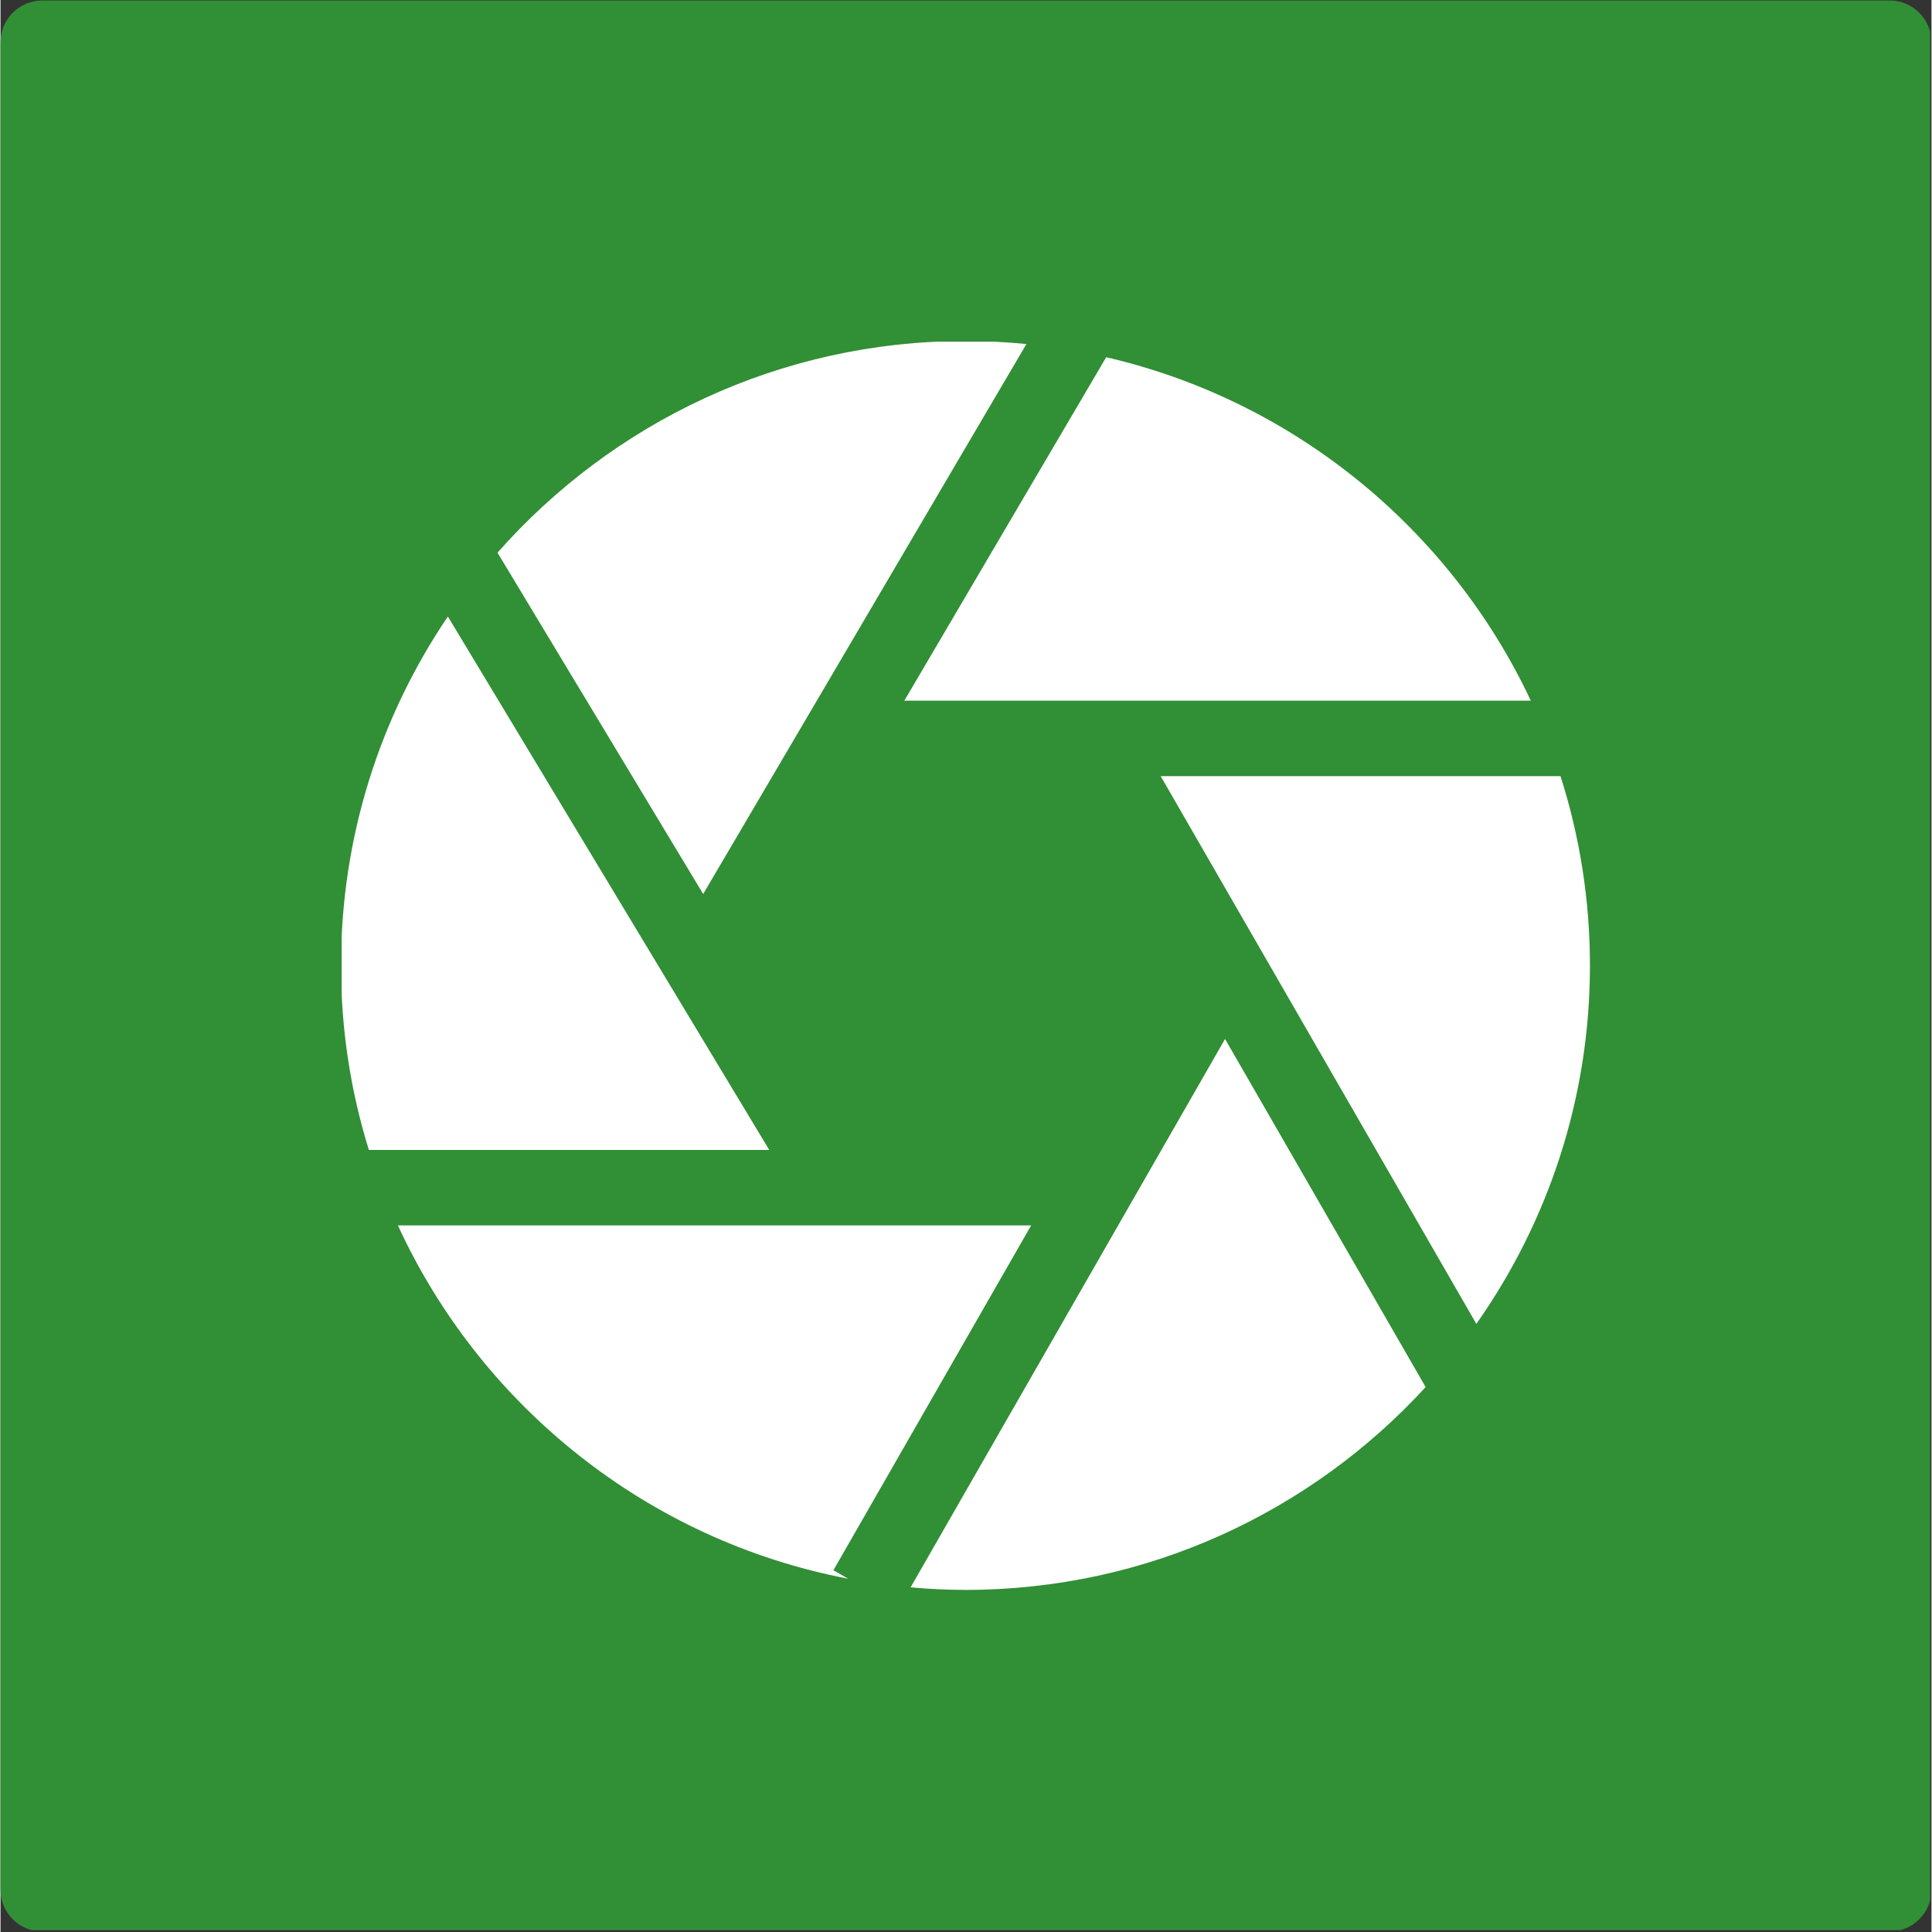
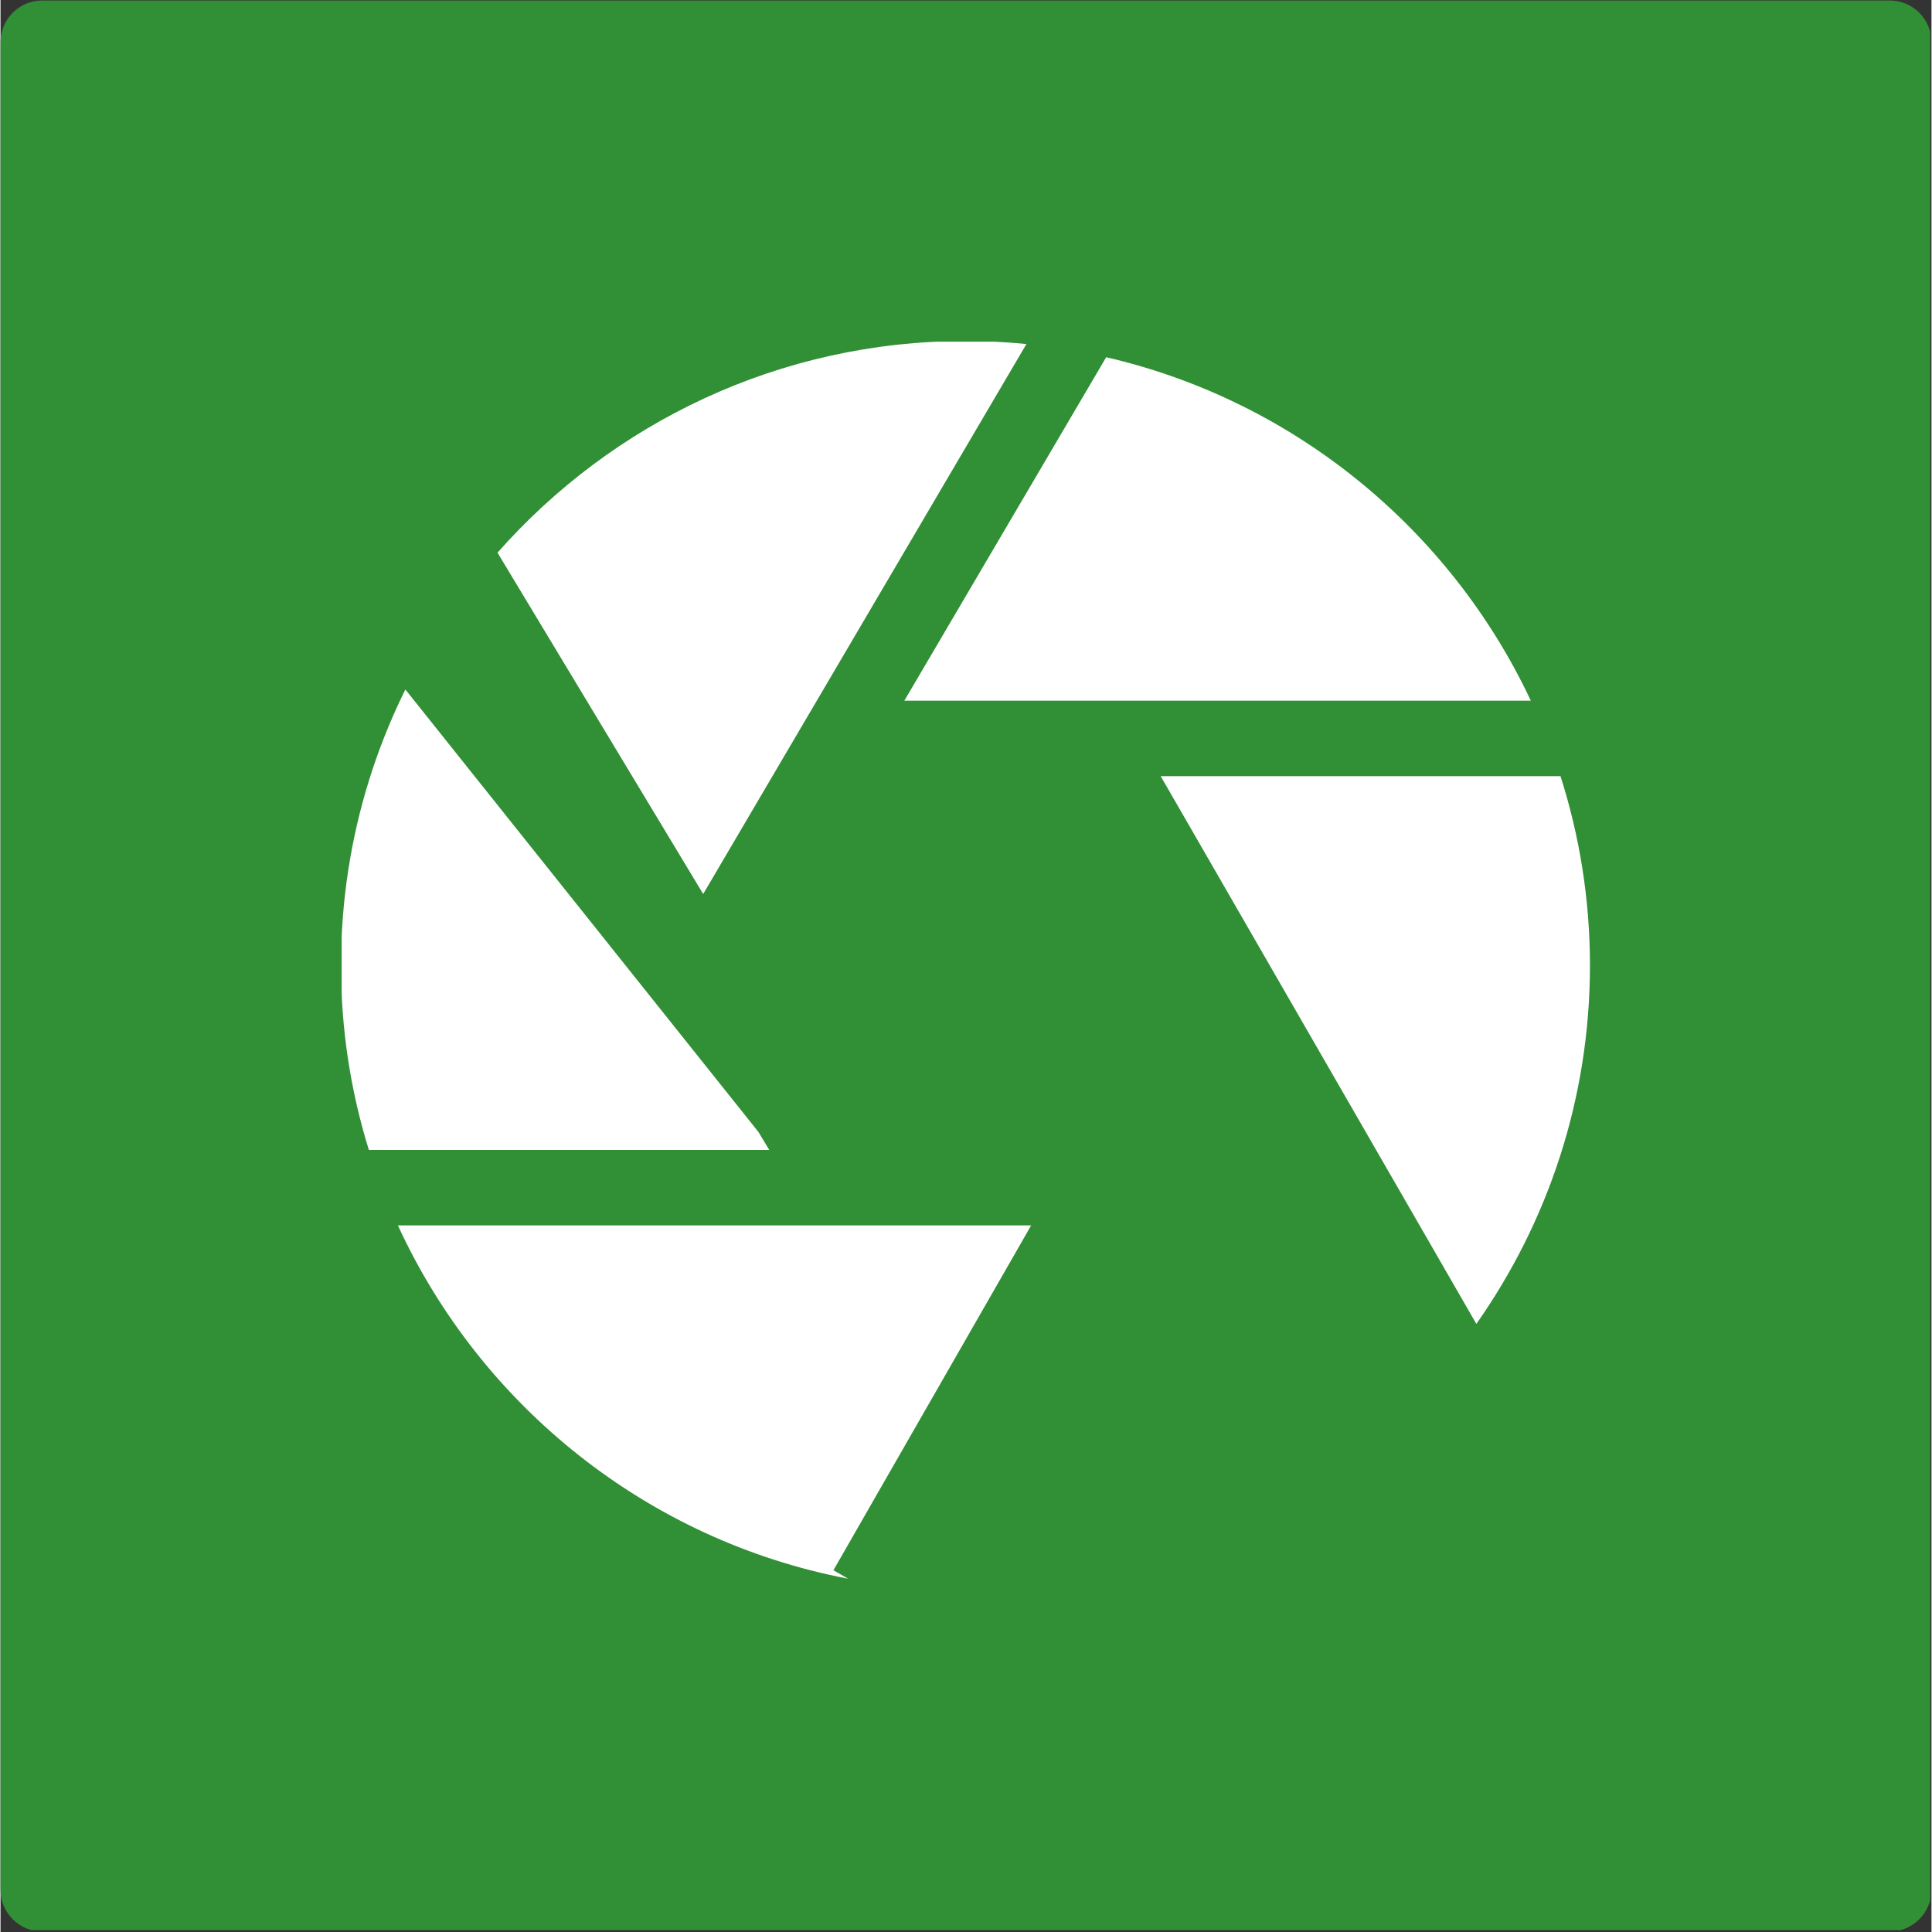
<svg xmlns="http://www.w3.org/2000/svg" width="300" zoomAndPan="magnify" viewBox="0 0 224.88 225" height="300" preserveAspectRatio="xMidYMid meet" version="1.0">
  <rect x="0" y="0" width="224.88" height="225" fill="#333333" stroke="none" />
  <defs>
    <clipPath id="3876762577">
      <path d="M 0 0.059 L 224.762 0.059 L 224.762 224.938 L 0 224.938 Z M 0 0.059 " clip-rule="nonzero" />
    </clipPath>
    <clipPath id="3a79f5d7af">
      <path d="M 220.027 224.941 L 4.852 224.941 C 2.18 224.941 0 222.762 0 220.09 L 0 4.91 C 0 2.238 2.18 0.059 4.852 0.059 L 220.027 0.059 C 222.703 0.059 224.879 2.238 224.879 4.91 L 224.879 220.09 C 224.879 222.762 222.703 224.941 220.027 224.941 " clip-rule="nonzero" />
    </clipPath>
    <clipPath id="97cc45ad38">
-       <path d="M 39.73 71 L 90 71 L 90 134 L 39.73 134 Z M 39.73 71 " clip-rule="nonzero" />
+       <path d="M 39.73 71 L 90 134 L 39.73 134 Z M 39.73 71 " clip-rule="nonzero" />
    </clipPath>
    <clipPath id="45161751aa">
      <path d="M 57 39.789 L 120 39.789 L 120 105 L 57 105 Z M 57 39.789 " clip-rule="nonzero" />
    </clipPath>
    <clipPath id="1acb2af4cd">
      <path d="M 135 90 L 185.316 90 L 185.316 155 L 135 155 Z M 135 90 " clip-rule="nonzero" />
    </clipPath>
    <clipPath id="73953bd989">
-       <path d="M 105 121 L 166 121 L 166 185.379 L 105 185.379 Z M 105 121 " clip-rule="nonzero" />
-     </clipPath>
+       </clipPath>
  </defs>
  <g clip-path="url(#3876762577)">
    <g clip-path="url(#3a79f5d7af)">
      <path fill="#318f36" d="M 0 0.059 L 224.723 0.059 L 224.723 224.781 L 0 224.781 Z M 0 0.059 " fill-opacity="1" fill-rule="nonzero" />
    </g>
  </g>
  <g clip-path="url(#97cc45ad38)">
    <path fill="#ffffff" d="M 89.527 133.922 L 52.098 71.797 C 44.246 83.406 39.652 97.395 39.652 112.438 C 39.652 119.914 40.789 127.129 42.898 133.922 Z M 89.527 133.922 " fill-opacity="1" fill-rule="nonzero" />
  </g>
  <path fill="#ffffff" d="M 105.258 81.602 L 178.219 81.602 C 168.848 61.672 150.691 46.672 128.766 41.602 Z M 105.258 81.602 " fill-opacity="1" fill-rule="nonzero" />
  <g clip-path="url(#45161751aa)">
    <path fill="#ffffff" d="M 81.832 104.117 L 119.477 40.066 C 117.141 39.836 114.773 39.715 112.379 39.715 C 90.695 39.715 71.211 49.266 57.879 64.363 Z M 81.832 104.117 " fill-opacity="1" fill-rule="nonzero" />
  </g>
  <path fill="#ffffff" d="M 97 182.871 L 120.027 142.711 L 46.281 142.711 C 55.953 163.746 75.367 179.395 98.715 183.855 Z M 97 182.871 " fill-opacity="1" fill-rule="nonzero" />
  <g clip-path="url(#1acb2af4cd)">
    <path fill="#ffffff" d="M 135.113 90.391 L 171.875 154.18 C 180.195 142.355 185.105 127.961 185.105 112.438 C 185.105 104.754 183.898 97.348 181.676 90.391 Z M 135.113 90.391 " fill-opacity="1" fill-rule="nonzero" />
  </g>
  <g clip-path="url(#73953bd989)">
    <path fill="#ffffff" d="M 142.609 121 L 105.988 184.863 C 108.094 185.051 110.223 185.16 112.379 185.16 C 133.566 185.16 152.664 176.047 165.969 161.539 Z M 142.609 121 " fill-opacity="1" fill-rule="nonzero" />
  </g>
</svg>